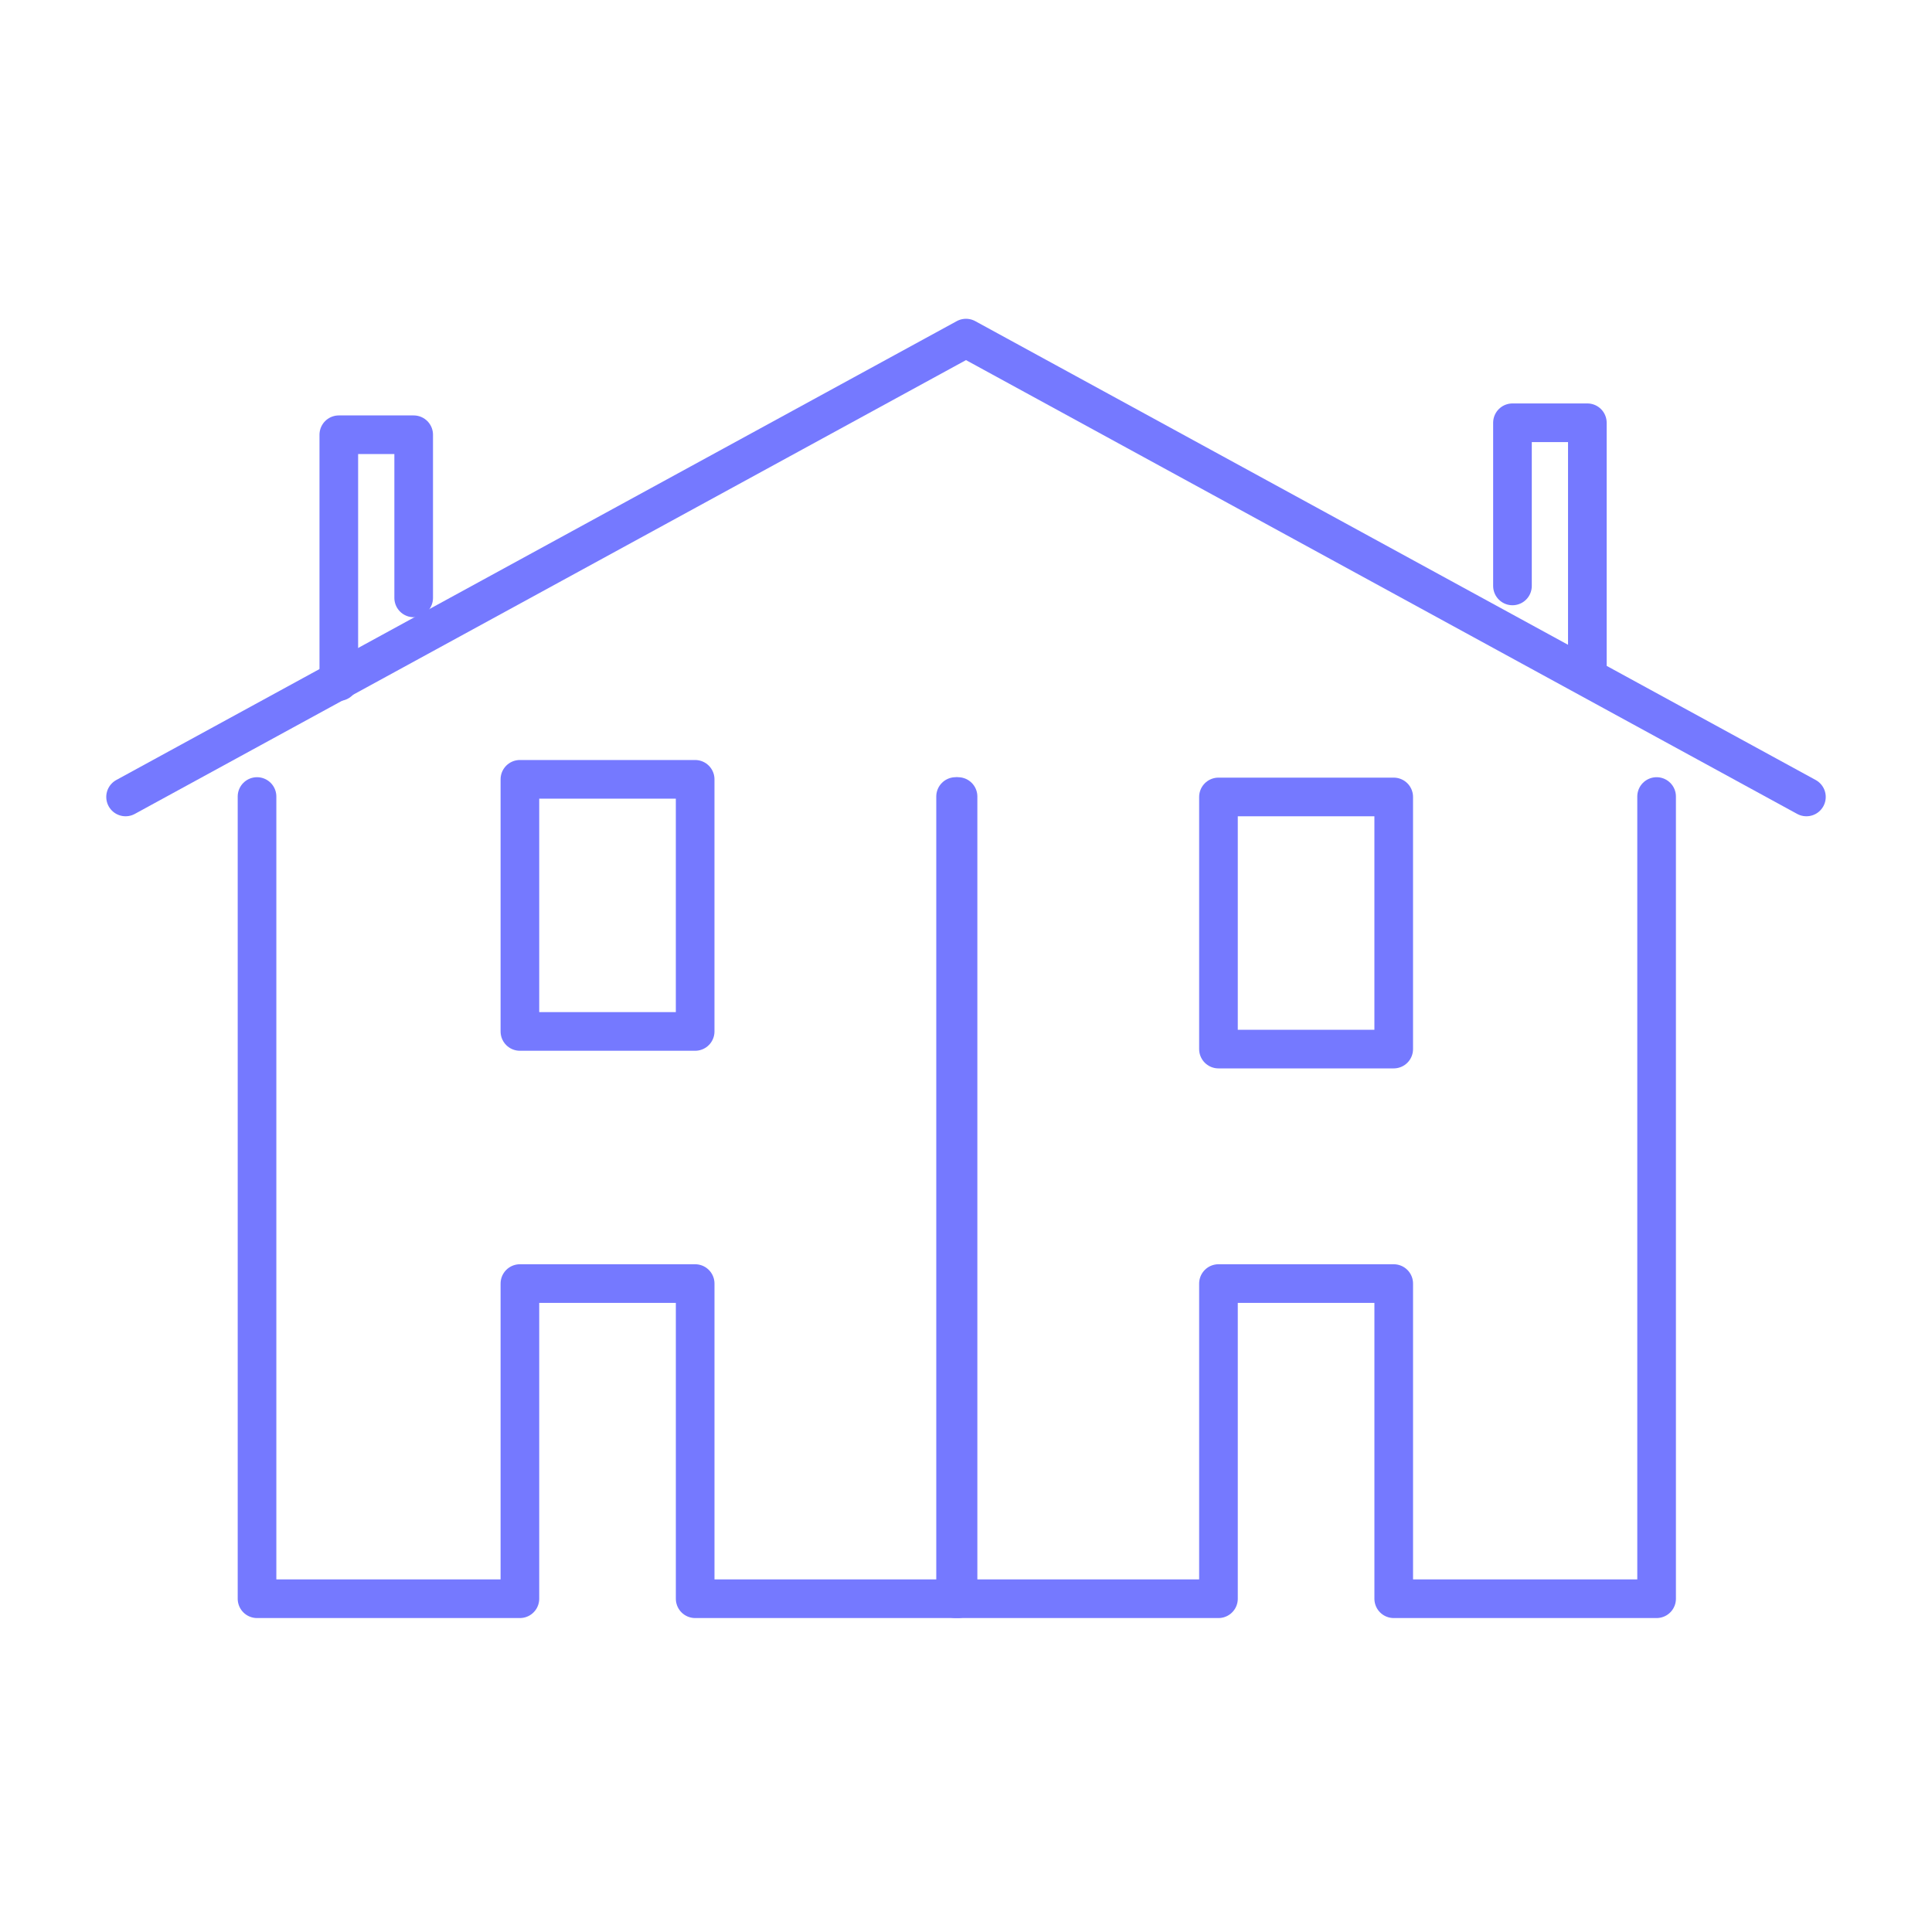
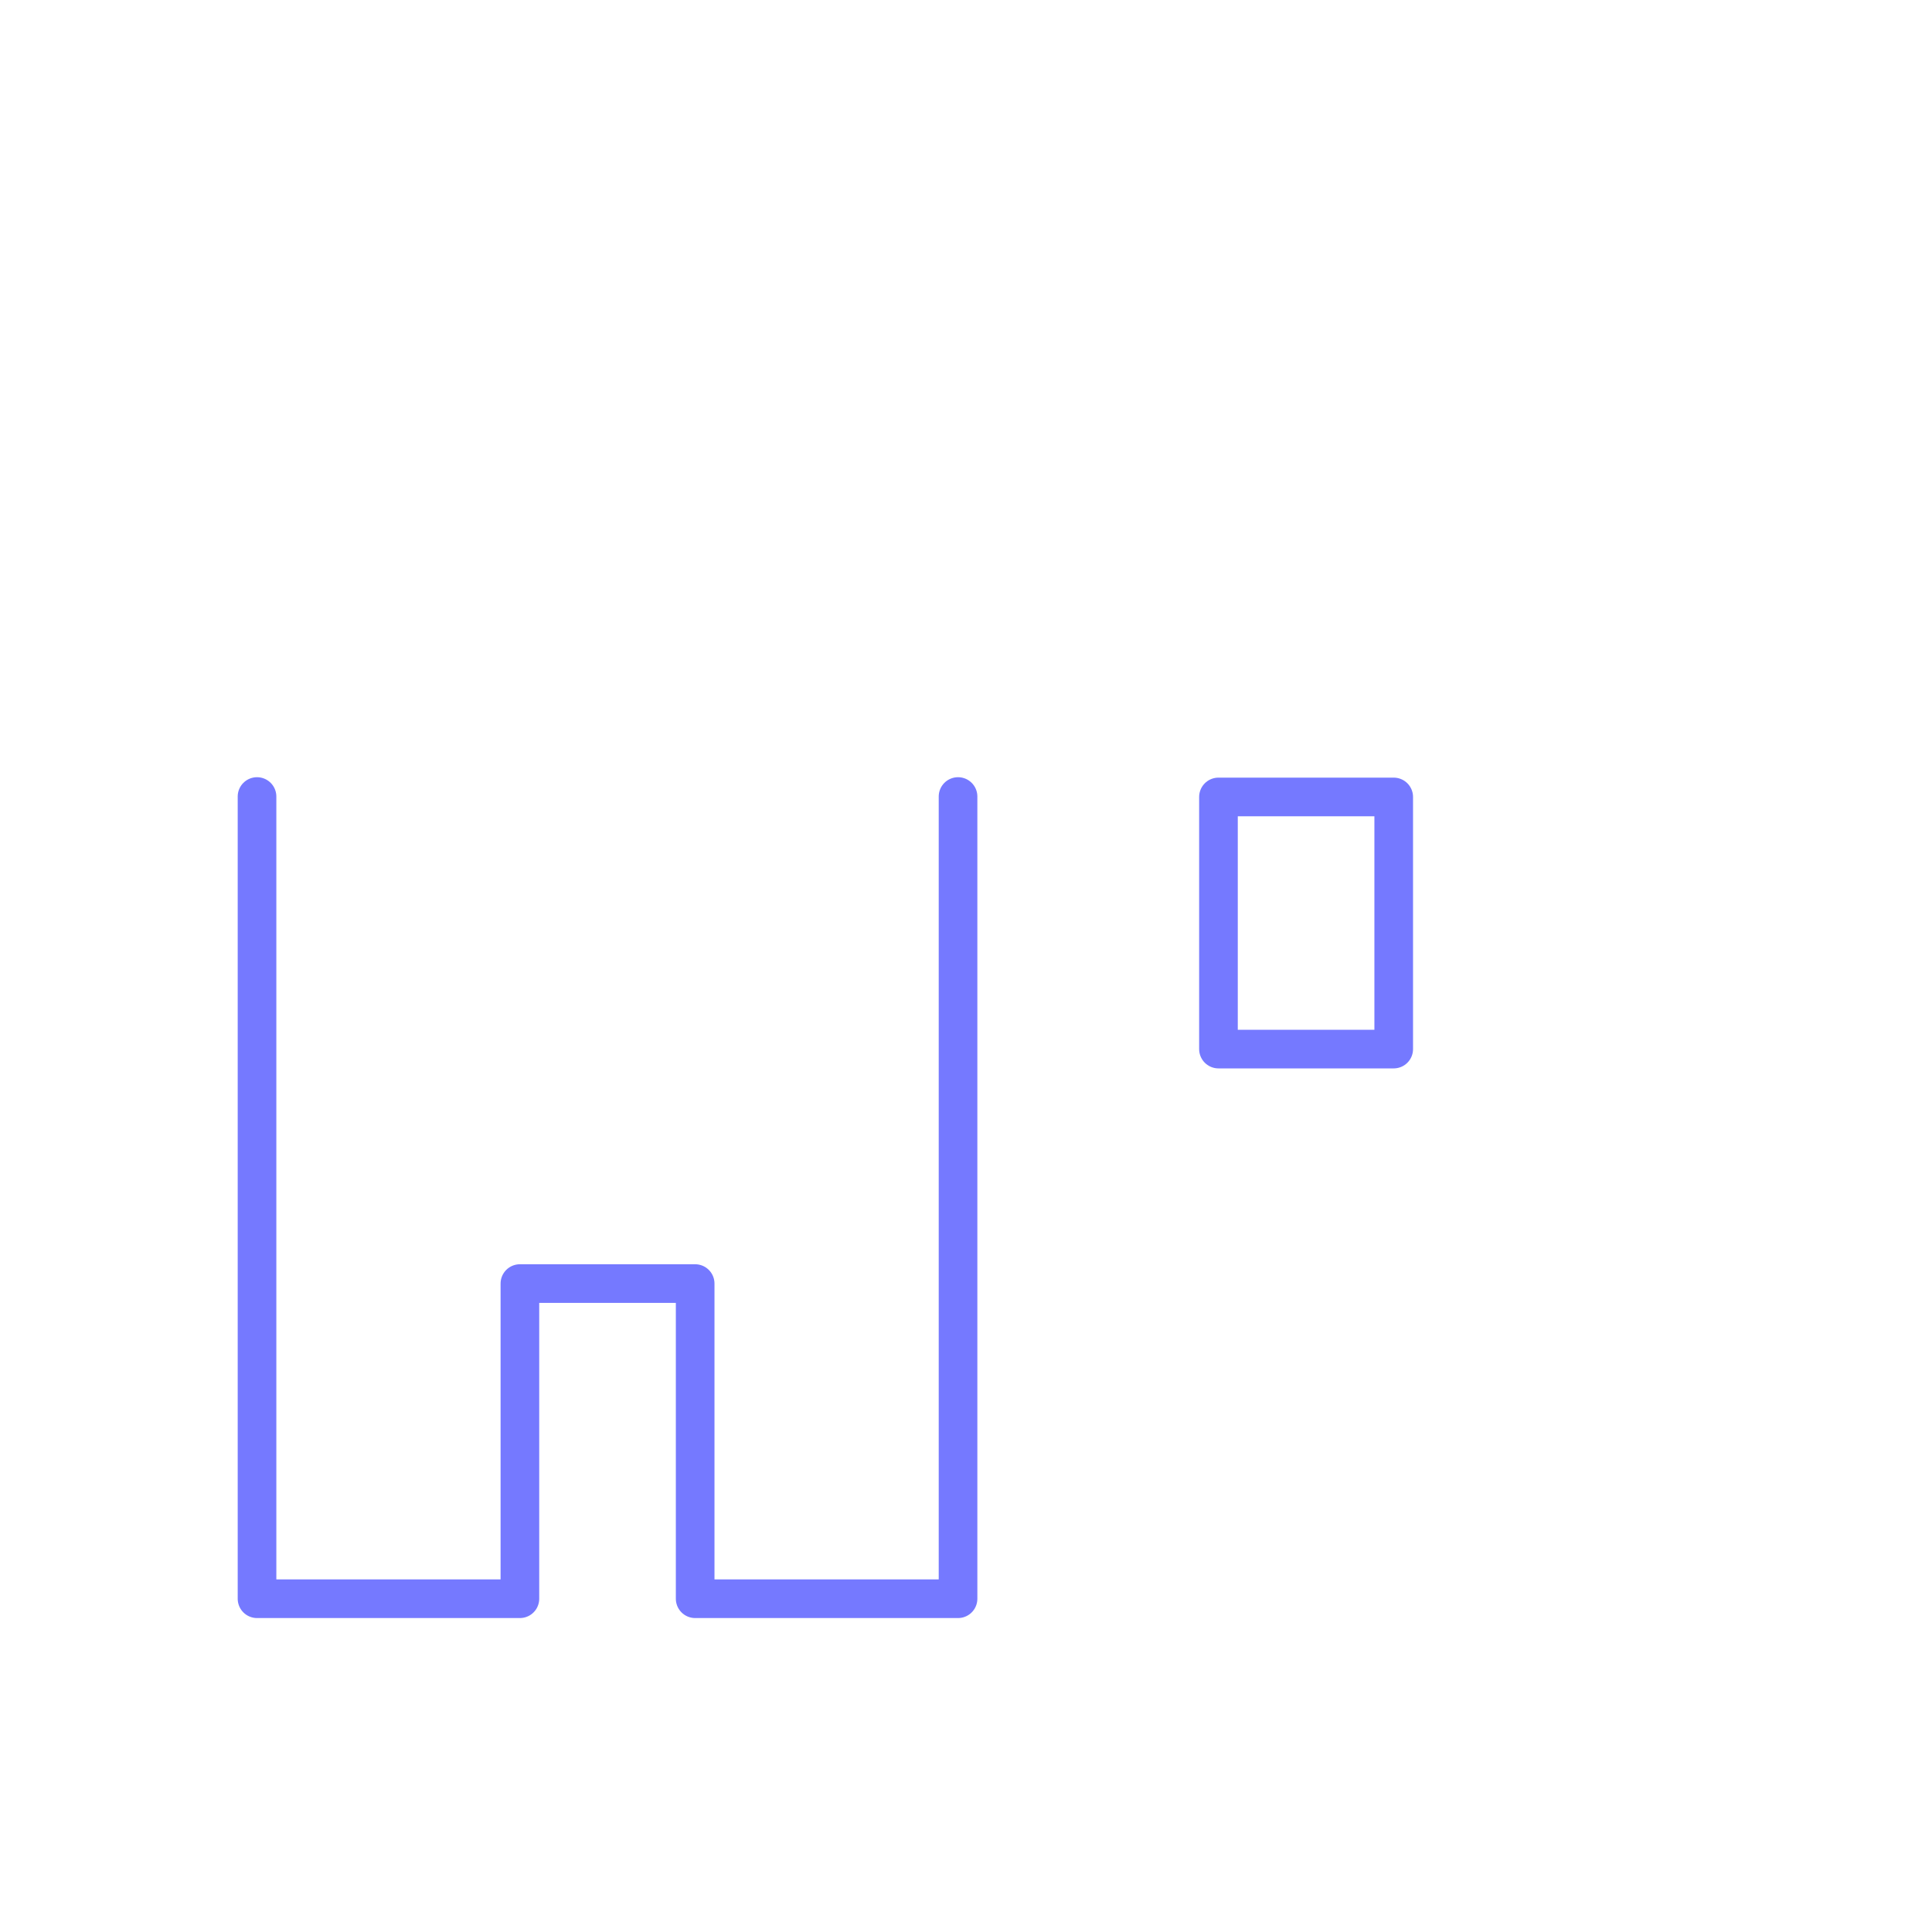
<svg xmlns="http://www.w3.org/2000/svg" viewBox="7323 -14528 200 200">
  <defs>
    <style>
      .cls-1, .cls-2 {
        fill: none;
      }

      .cls-1 {
        stroke: #7579ff;
        stroke-linecap: round;
        stroke-linejoin: round;
        stroke-miterlimit: 10;
        stroke-width: 4px;
      }
    </style>
  </defs>
  <g id="Semi" transform="translate(6603 -15022)">
    <g id="Group_2016" data-name="Group 2016" transform="translate(-22 15)">
      <g id="Bunglow" transform="translate(755 514)">
        <path id="Path_546" data-name="Path 546" class="cls-1" d="M4,9.273V92.317H31.213V59.692H49.356V92.317H76.569V9.273" transform="translate(9.607 38.183)" />
-         <path id="Path_570" data-name="Path 570" class="cls-1" d="M4,9.273V92.317H31.213V59.692H49.356V92.317H76.569V9.273" transform="translate(81.922 38.183)" />
-         <rect id="Rectangle_1253" data-name="Rectangle 1253" class="cls-1" width="18.142" height="26.1" transform="translate(40.82 45.675)" />
        <rect id="Rectangle_1266" data-name="Rectangle 1266" class="cls-1" width="18.142" height="26.1" transform="translate(113.135 47.5)" />
-         <path id="Path_547" data-name="Path 547" class="cls-1" d="M5,28.555V3h7.751V19.889" transform="translate(17.073 7.005)" />
-         <path id="Path_548" data-name="Path 548" class="cls-1" d="M1,49.5,88,2l87,47.5" transform="translate(-1 -2)" />
      </g>
-       <path id="Path_571" data-name="Path 571" class="cls-1" d="M12.752,28.558V3H5V19.891" transform="translate(893.57 519.764)" />
    </g>
    <rect id="Rectangle_1484" data-name="Rectangle 1484" class="cls-2" width="200" height="200" transform="translate(720 494)" />
  </g>
</svg>